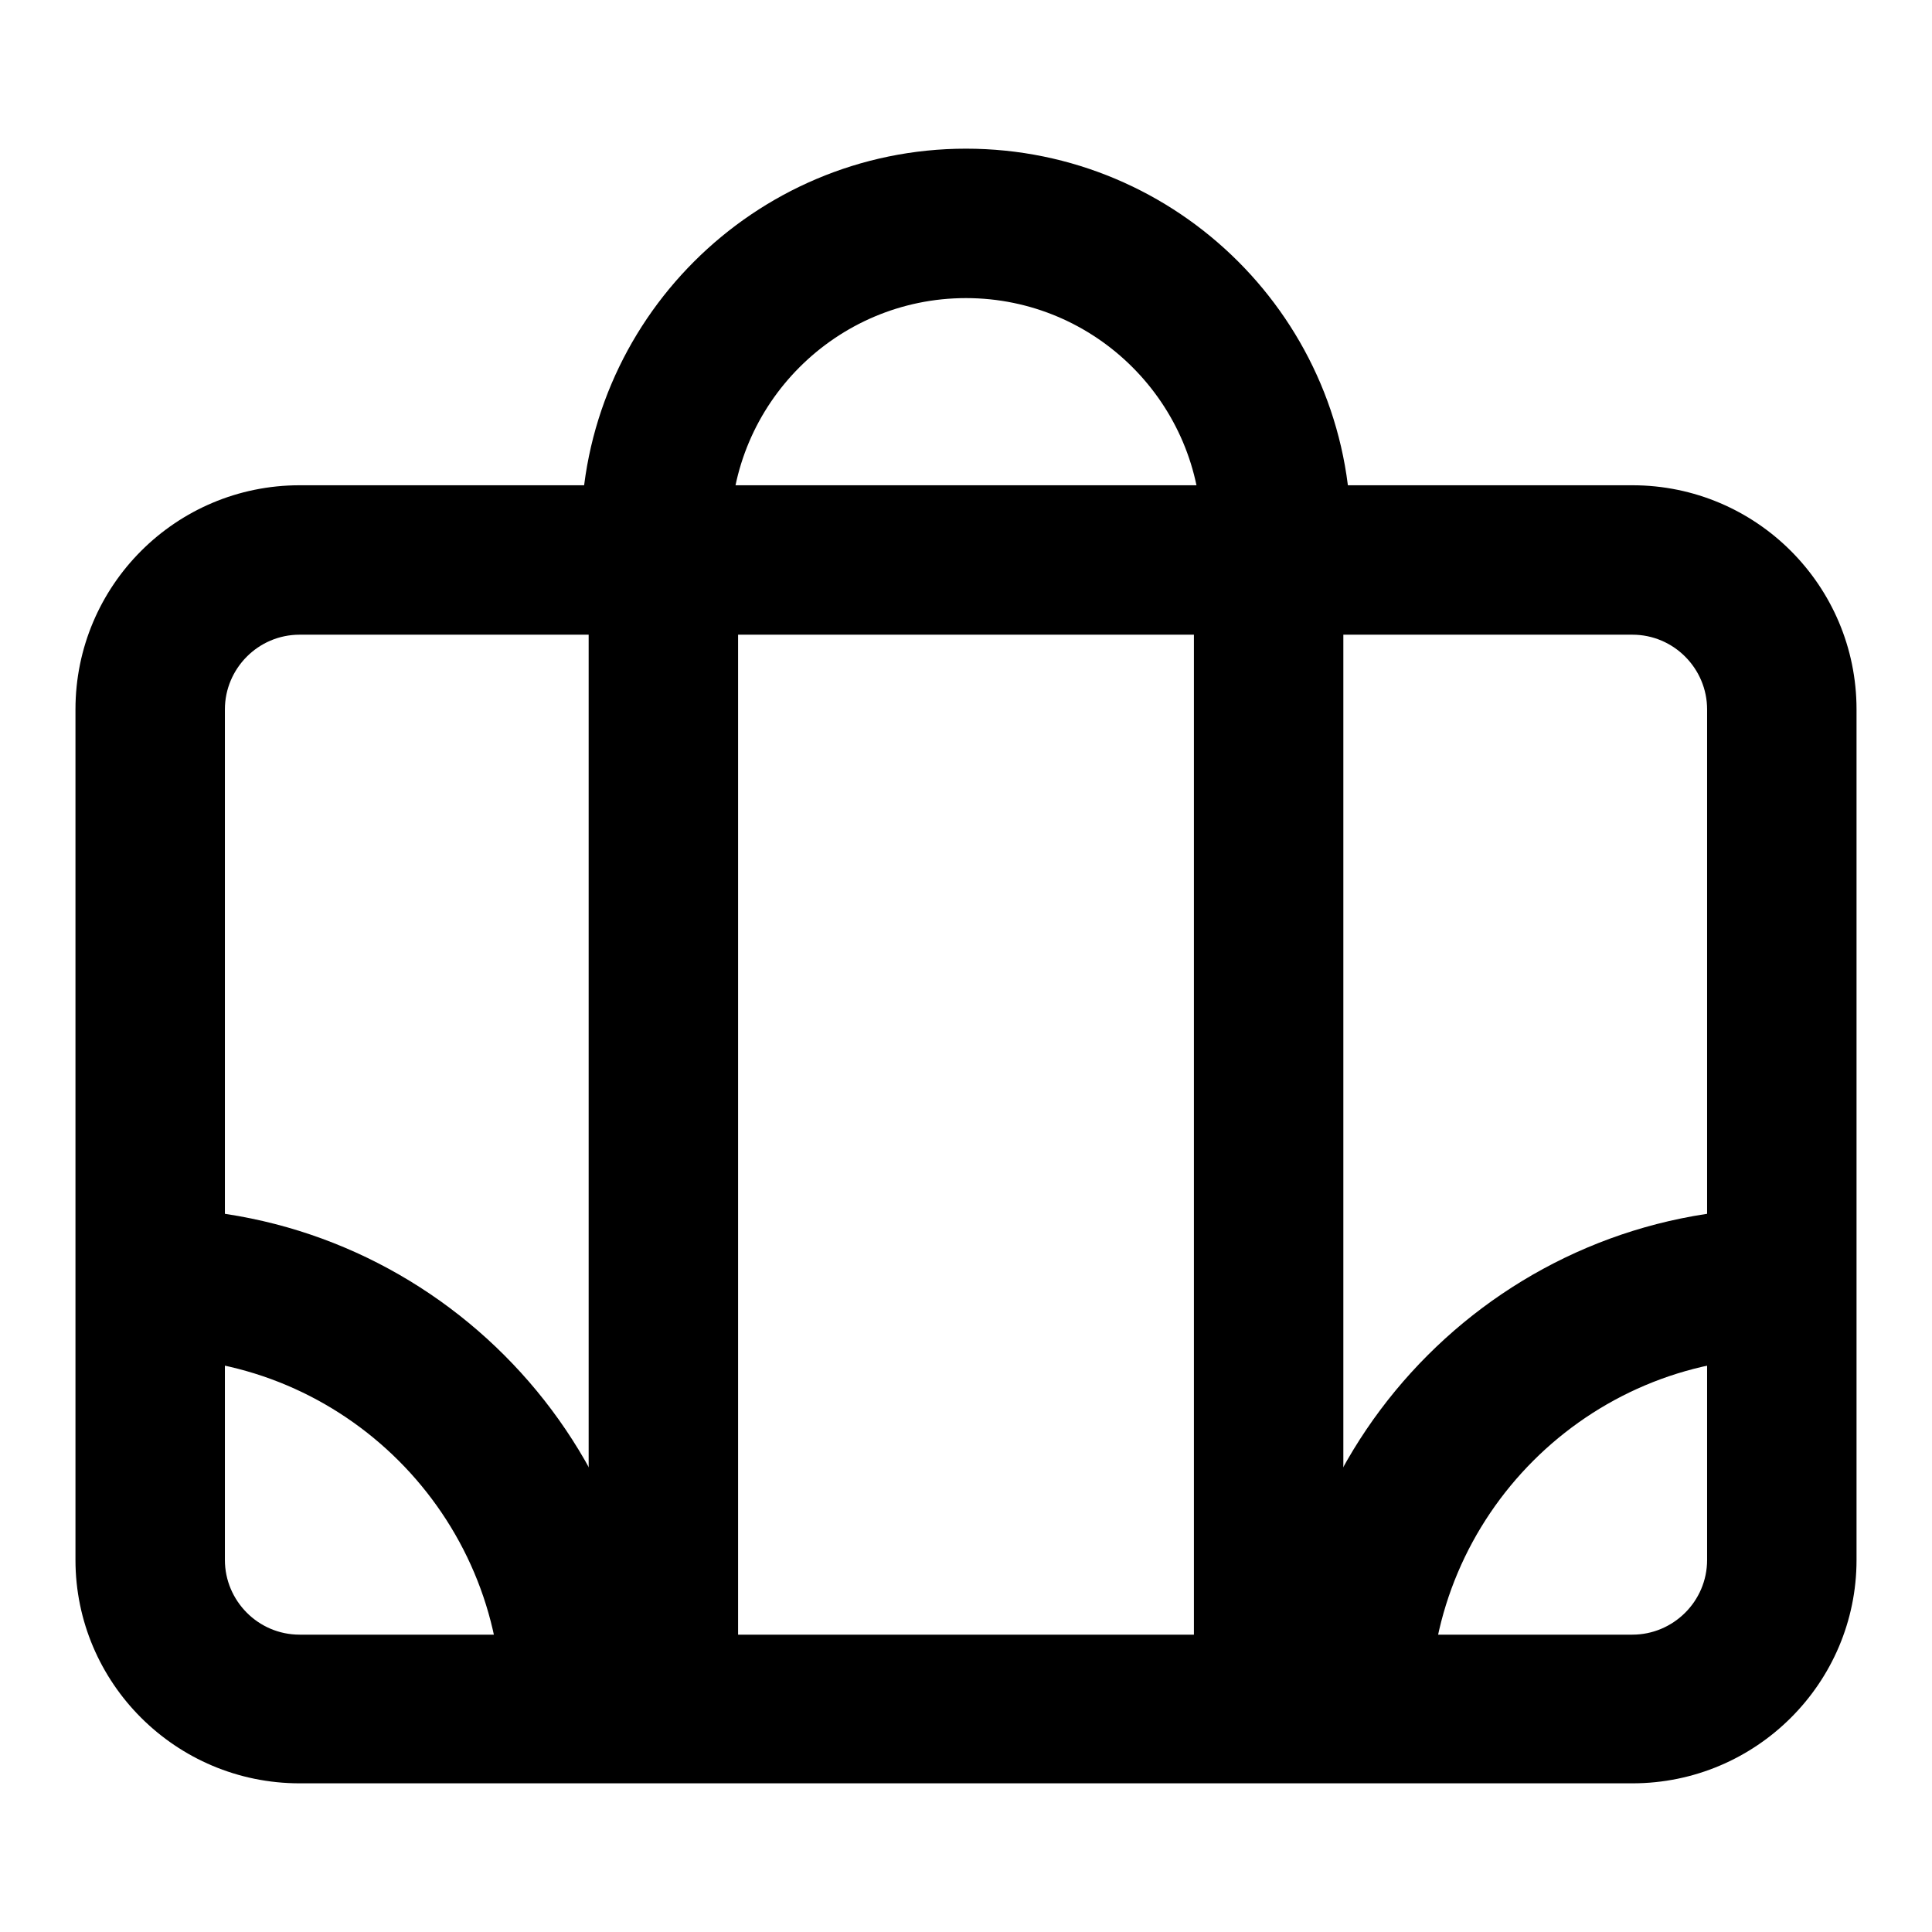
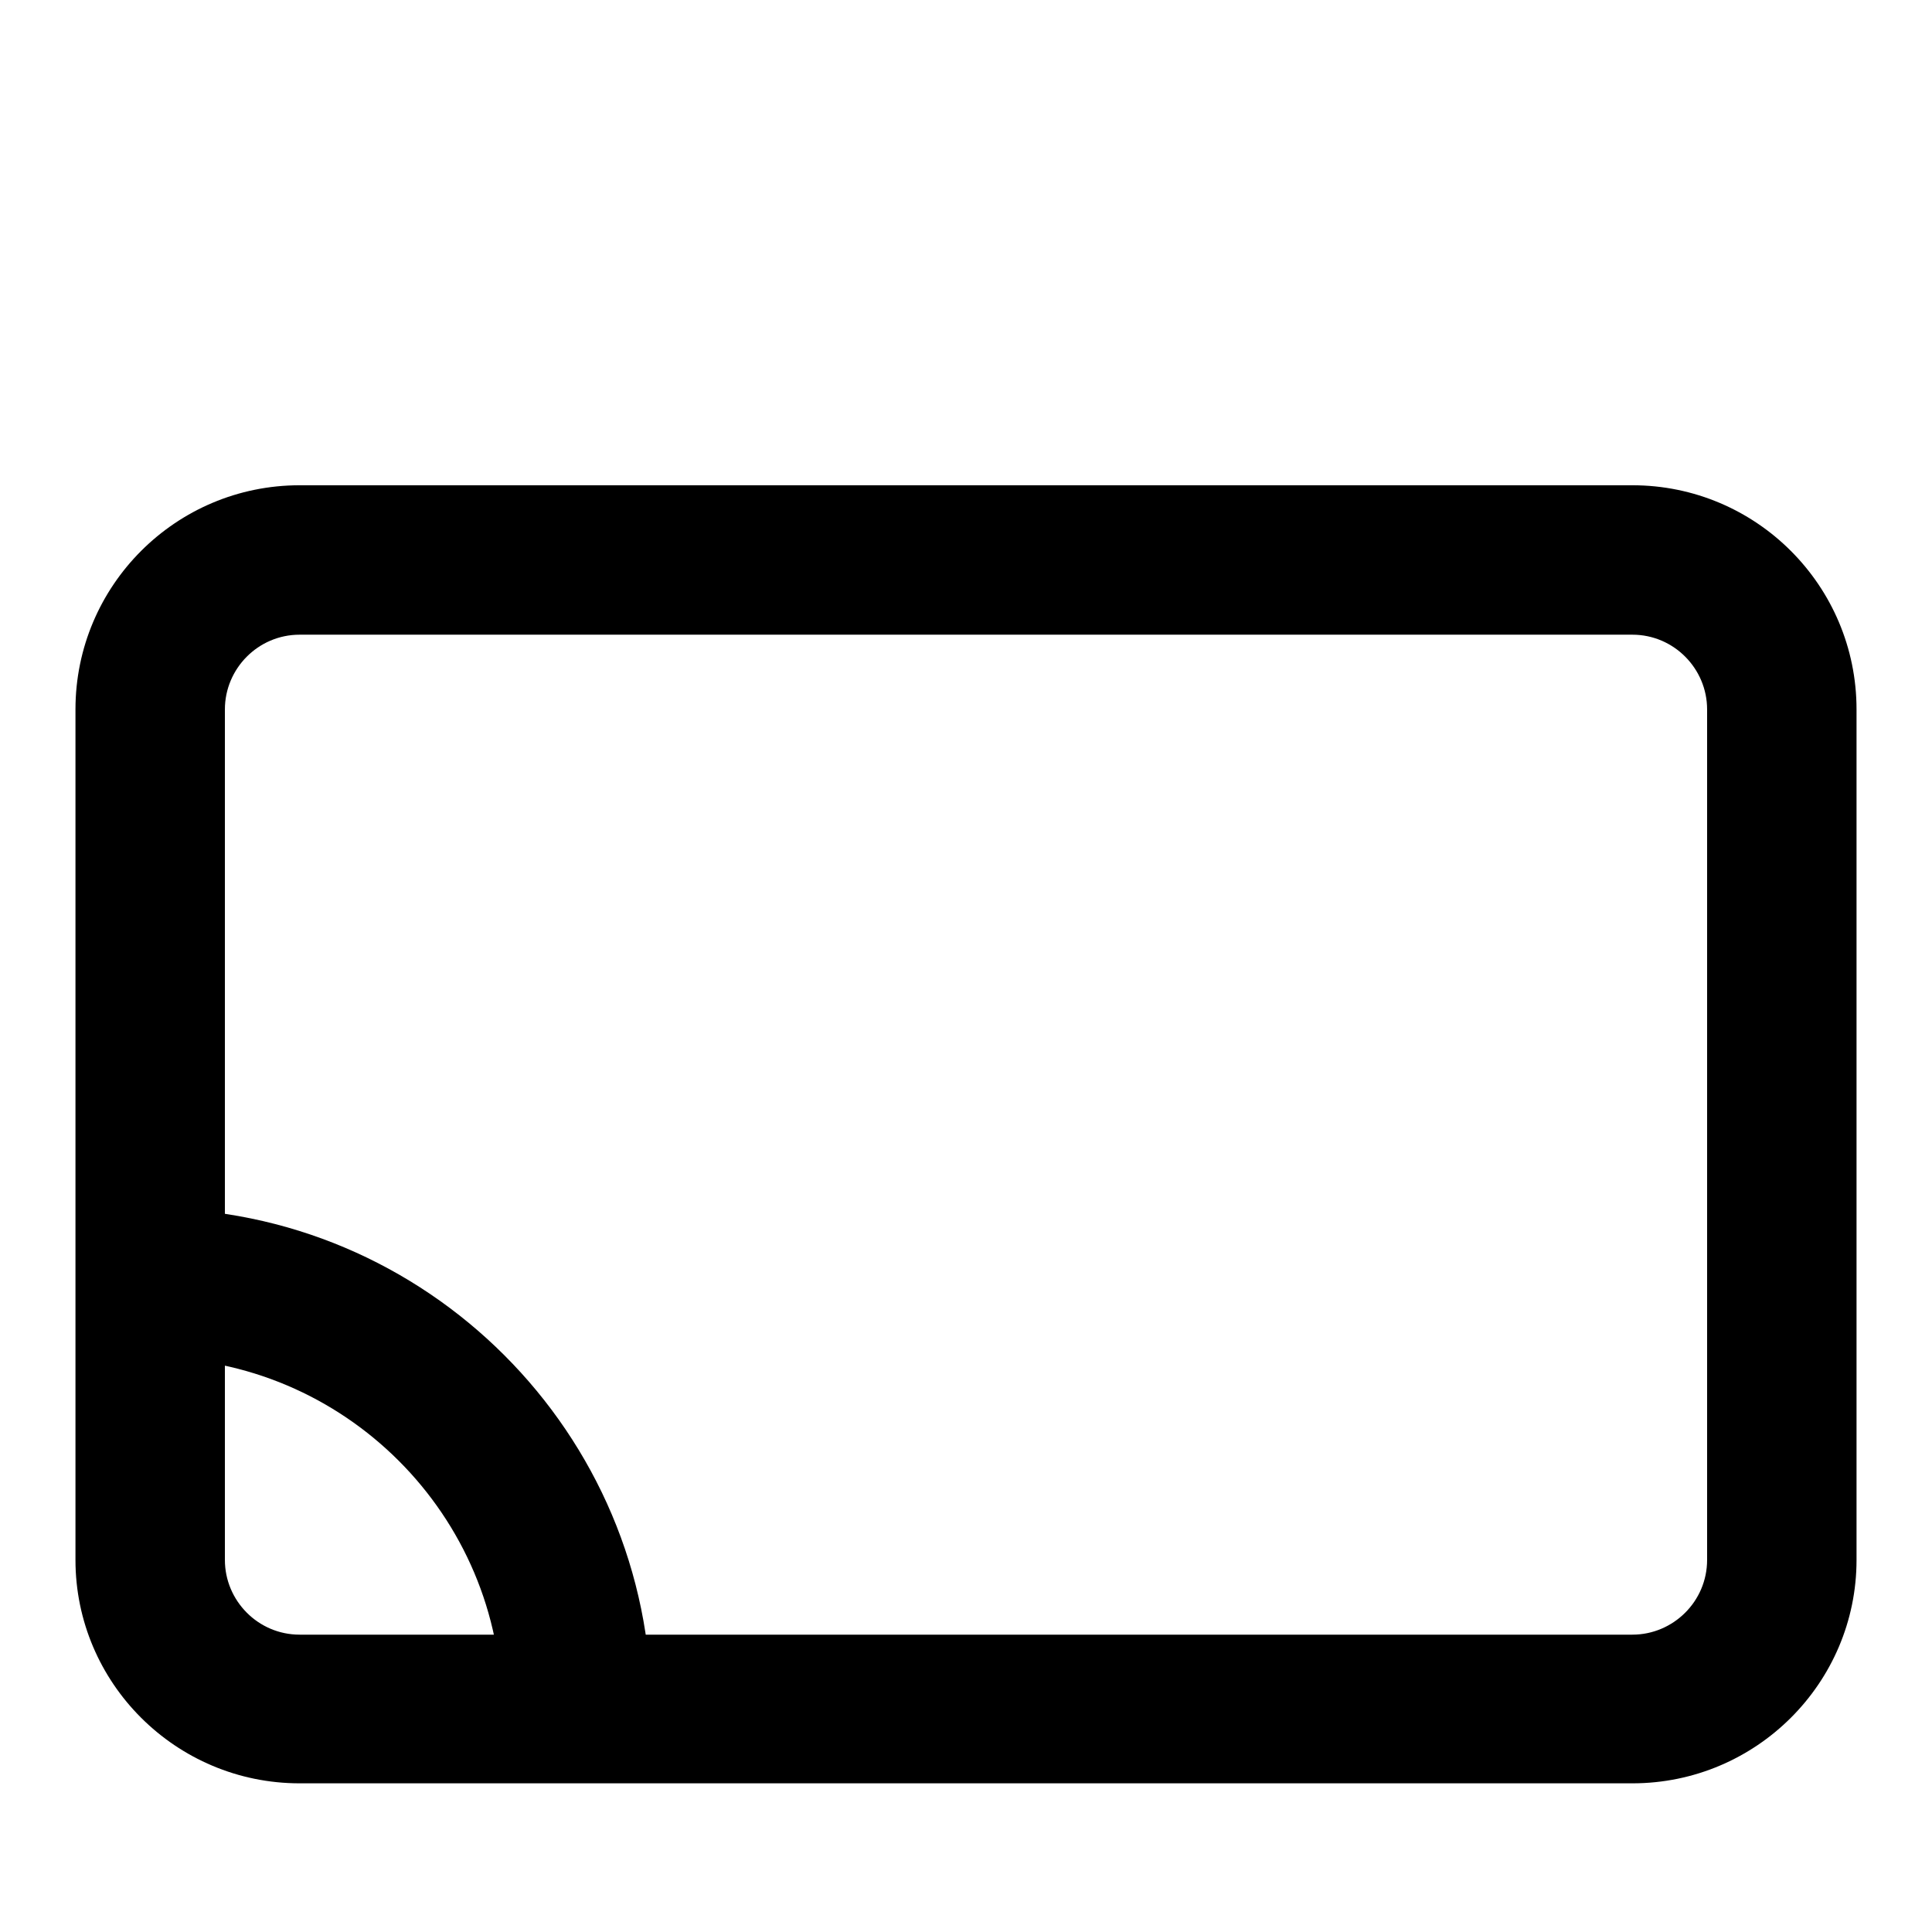
<svg xmlns="http://www.w3.org/2000/svg" version="1.1" x="0px" y="0px" viewBox="0 0 256 256" enable-background="new 0 0 256 256" xml:space="preserve">
  <g>
    <g>
      <path fill="#000000" d="M216.3,236.3H39.7C23.3,236.3,10,223,10,206.7V94c0-16.4,13.3-29.7,29.7-29.7h176.6c16.4,0,29.7,13.3,29.7,29.7v112.7C246,223,232.7,236.3,216.3,236.3z M39.7,84.1c-5.5,0-9.9,4.5-9.9,9.9v112.7c0,5.4,4.4,9.9,9.9,9.9h176.6c5.4,0,9.9-4.4,9.9-9.9V94c0-5.4-4.4-9.9-9.9-9.9H39.7z" />
-       <path fill="#000000" d="M179,70.7h-19.8c0-17.2-14-31.2-31.2-31.2s-31.2,14-31.2,31.2H77c0-28.1,22.9-51,51-51C156.1,19.7,179,42.5,179,70.7z" />
-       <path fill="#000000" d="M78,76.2h19.8v148.2H78V76.2z" />
-       <path fill="#000000" d="M158.2,76.2H178v148.2h-19.8V76.2z" />
-       <path fill="#000000" d="M189.5,226.5h-19.8c0-36.6,29.8-66.4,66.4-66.4v19.8C210.4,179.9,189.5,200.8,189.5,226.5z" />
      <path fill="#000000" d="M86.3,226.5H66.5c0-25.7-20.9-46.6-46.6-46.6v-19.8C56.5,160.1,86.3,189.9,86.3,226.5z" />
    </g>
  </g>
</svg>